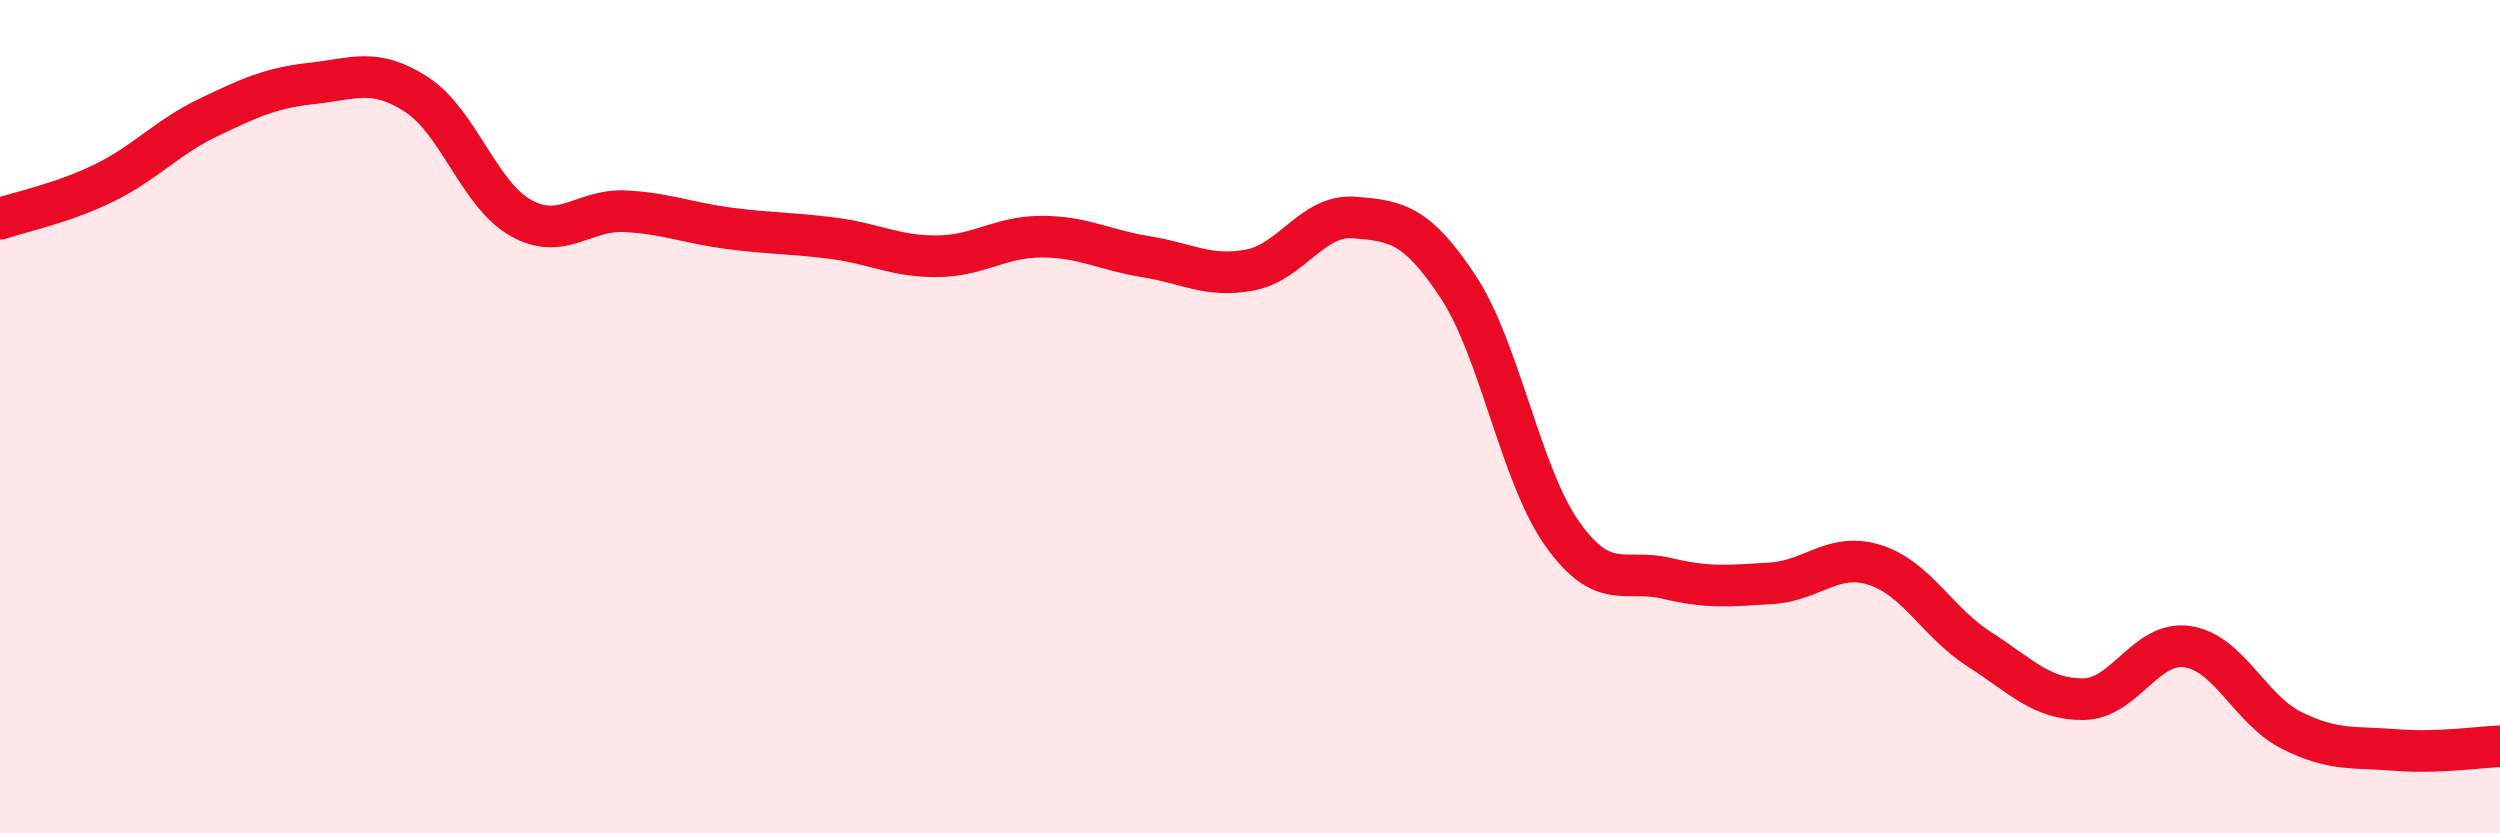
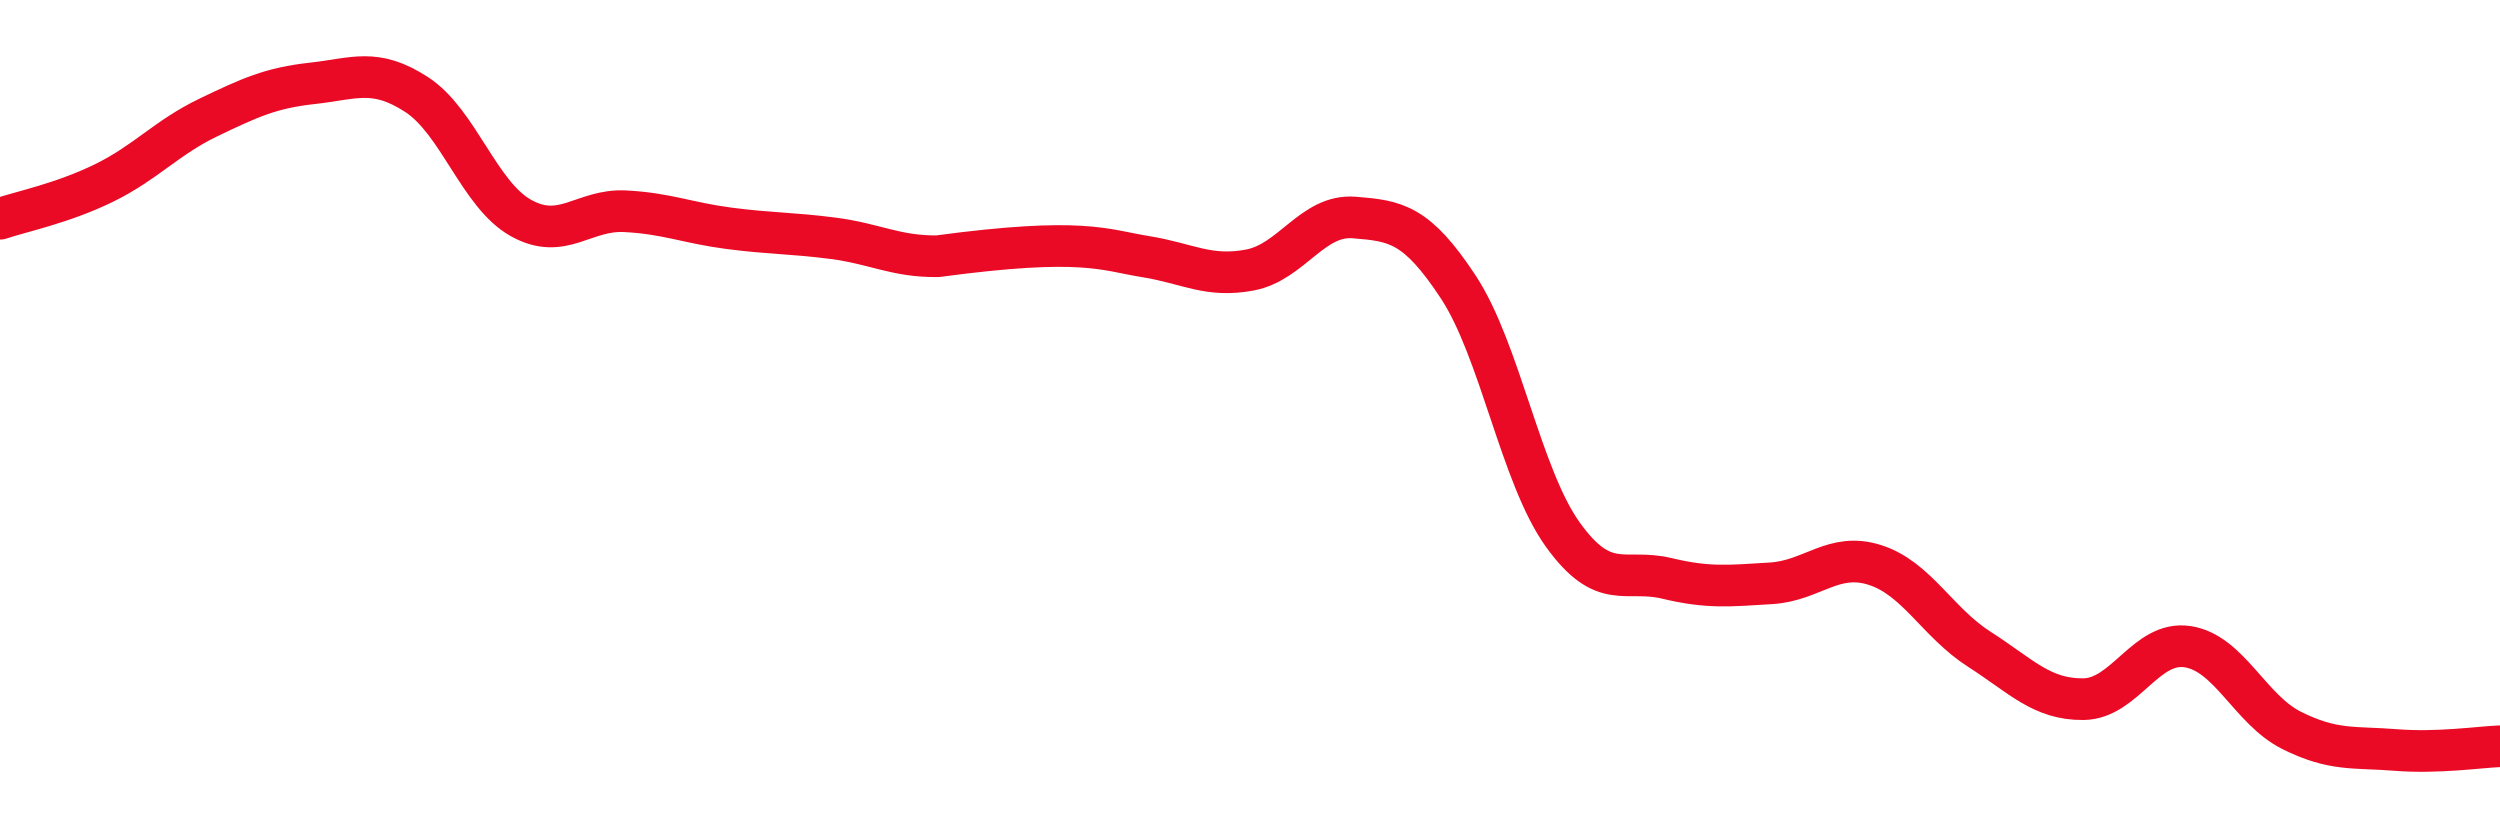
<svg xmlns="http://www.w3.org/2000/svg" width="60" height="20" viewBox="0 0 60 20">
-   <path d="M 0,5.25 C 0.5,5.08 1.5,4.88 2.5,4.39 C 3.5,3.9 4,3.3 5,2.82 C 6,2.34 6.5,2.11 7.5,2 C 8.5,1.89 9,1.62 10,2.27 C 11,2.92 11.5,4.67 12.5,5.23 C 13.5,5.79 14,5.02 15,5.07 C 16,5.12 16.5,5.35 17.5,5.48 C 18.5,5.61 19,5.59 20,5.72 C 21,5.85 21.5,6.16 22.5,6.15 C 23.5,6.14 24,5.68 25,5.68 C 26,5.68 26.5,6 27.5,6.16 C 28.5,6.32 29,6.67 30,6.48 C 31,6.29 31.5,5.14 32.5,5.22 C 33.5,5.3 34,5.37 35,6.89 C 36,8.41 36.5,11.42 37.5,12.82 C 38.5,14.22 39,13.64 40,13.88 C 41,14.12 41.5,14.06 42.5,14 C 43.5,13.94 44,13.24 45,13.56 C 46,13.88 46.5,14.94 47.5,15.58 C 48.5,16.22 49,16.79 50,16.78 C 51,16.77 51.5,15.37 52.5,15.52 C 53.5,15.67 54,17.03 55,17.53 C 56,18.03 56.5,17.92 57.5,18 C 58.5,18.08 59.5,17.93 60,17.91L60 20L0 20Z" fill="#EB0A25" opacity="0.1" stroke-linecap="round" stroke-linejoin="round" />
-   <path d="M 0,5.25 C 0.5,5.08 1.5,4.88 2.5,4.39 C 3.5,3.9 4,3.3 5,2.82 C 6,2.34 6.5,2.11 7.5,2 C 8.5,1.89 9,1.62 10,2.27 C 11,2.92 11.5,4.67 12.5,5.23 C 13.5,5.79 14,5.02 15,5.07 C 16,5.12 16.5,5.35 17.5,5.48 C 18.5,5.61 19,5.59 20,5.72 C 21,5.85 21.5,6.16 22.5,6.15 C 23.5,6.14 24,5.68 25,5.68 C 26,5.68 26.5,6 27.5,6.16 C 28.5,6.32 29,6.67 30,6.48 C 31,6.29 31.5,5.14 32.5,5.22 C 33.5,5.3 34,5.37 35,6.89 C 36,8.41 36.5,11.42 37.5,12.82 C 38.5,14.22 39,13.64 40,13.88 C 41,14.12 41.5,14.06 42.5,14 C 43.5,13.94 44,13.24 45,13.56 C 46,13.88 46.5,14.94 47.5,15.58 C 48.5,16.22 49,16.79 50,16.78 C 51,16.77 51.5,15.37 52.5,15.52 C 53.5,15.67 54,17.03 55,17.53 C 56,18.03 56.5,17.92 57.5,18 C 58.5,18.08 59.5,17.93 60,17.91" stroke="#EB0A25" stroke-width="1" fill="none" stroke-linecap="round" stroke-linejoin="round" />
+   <path d="M 0,5.25 C 0.5,5.08 1.5,4.88 2.5,4.39 C 3.5,3.9 4,3.3 5,2.82 C 6,2.34 6.5,2.11 7.5,2 C 8.5,1.89 9,1.62 10,2.27 C 11,2.92 11.5,4.67 12.5,5.23 C 13.5,5.79 14,5.02 15,5.07 C 16,5.12 16.5,5.35 17.5,5.48 C 18.5,5.61 19,5.59 20,5.72 C 21,5.85 21.5,6.16 22.5,6.15 C 26,5.68 26.5,6 27.5,6.16 C 28.5,6.32 29,6.67 30,6.48 C 31,6.29 31.5,5.14 32.5,5.22 C 33.5,5.3 34,5.37 35,6.89 C 36,8.41 36.5,11.42 37.5,12.82 C 38.5,14.22 39,13.64 40,13.88 C 41,14.12 41.5,14.06 42.5,14 C 43.5,13.94 44,13.24 45,13.56 C 46,13.88 46.5,14.94 47.5,15.58 C 48.5,16.22 49,16.79 50,16.78 C 51,16.77 51.5,15.37 52.5,15.52 C 53.5,15.67 54,17.03 55,17.53 C 56,18.03 56.5,17.92 57.5,18 C 58.5,18.08 59.5,17.93 60,17.91" stroke="#EB0A25" stroke-width="1" fill="none" stroke-linecap="round" stroke-linejoin="round" />
</svg>